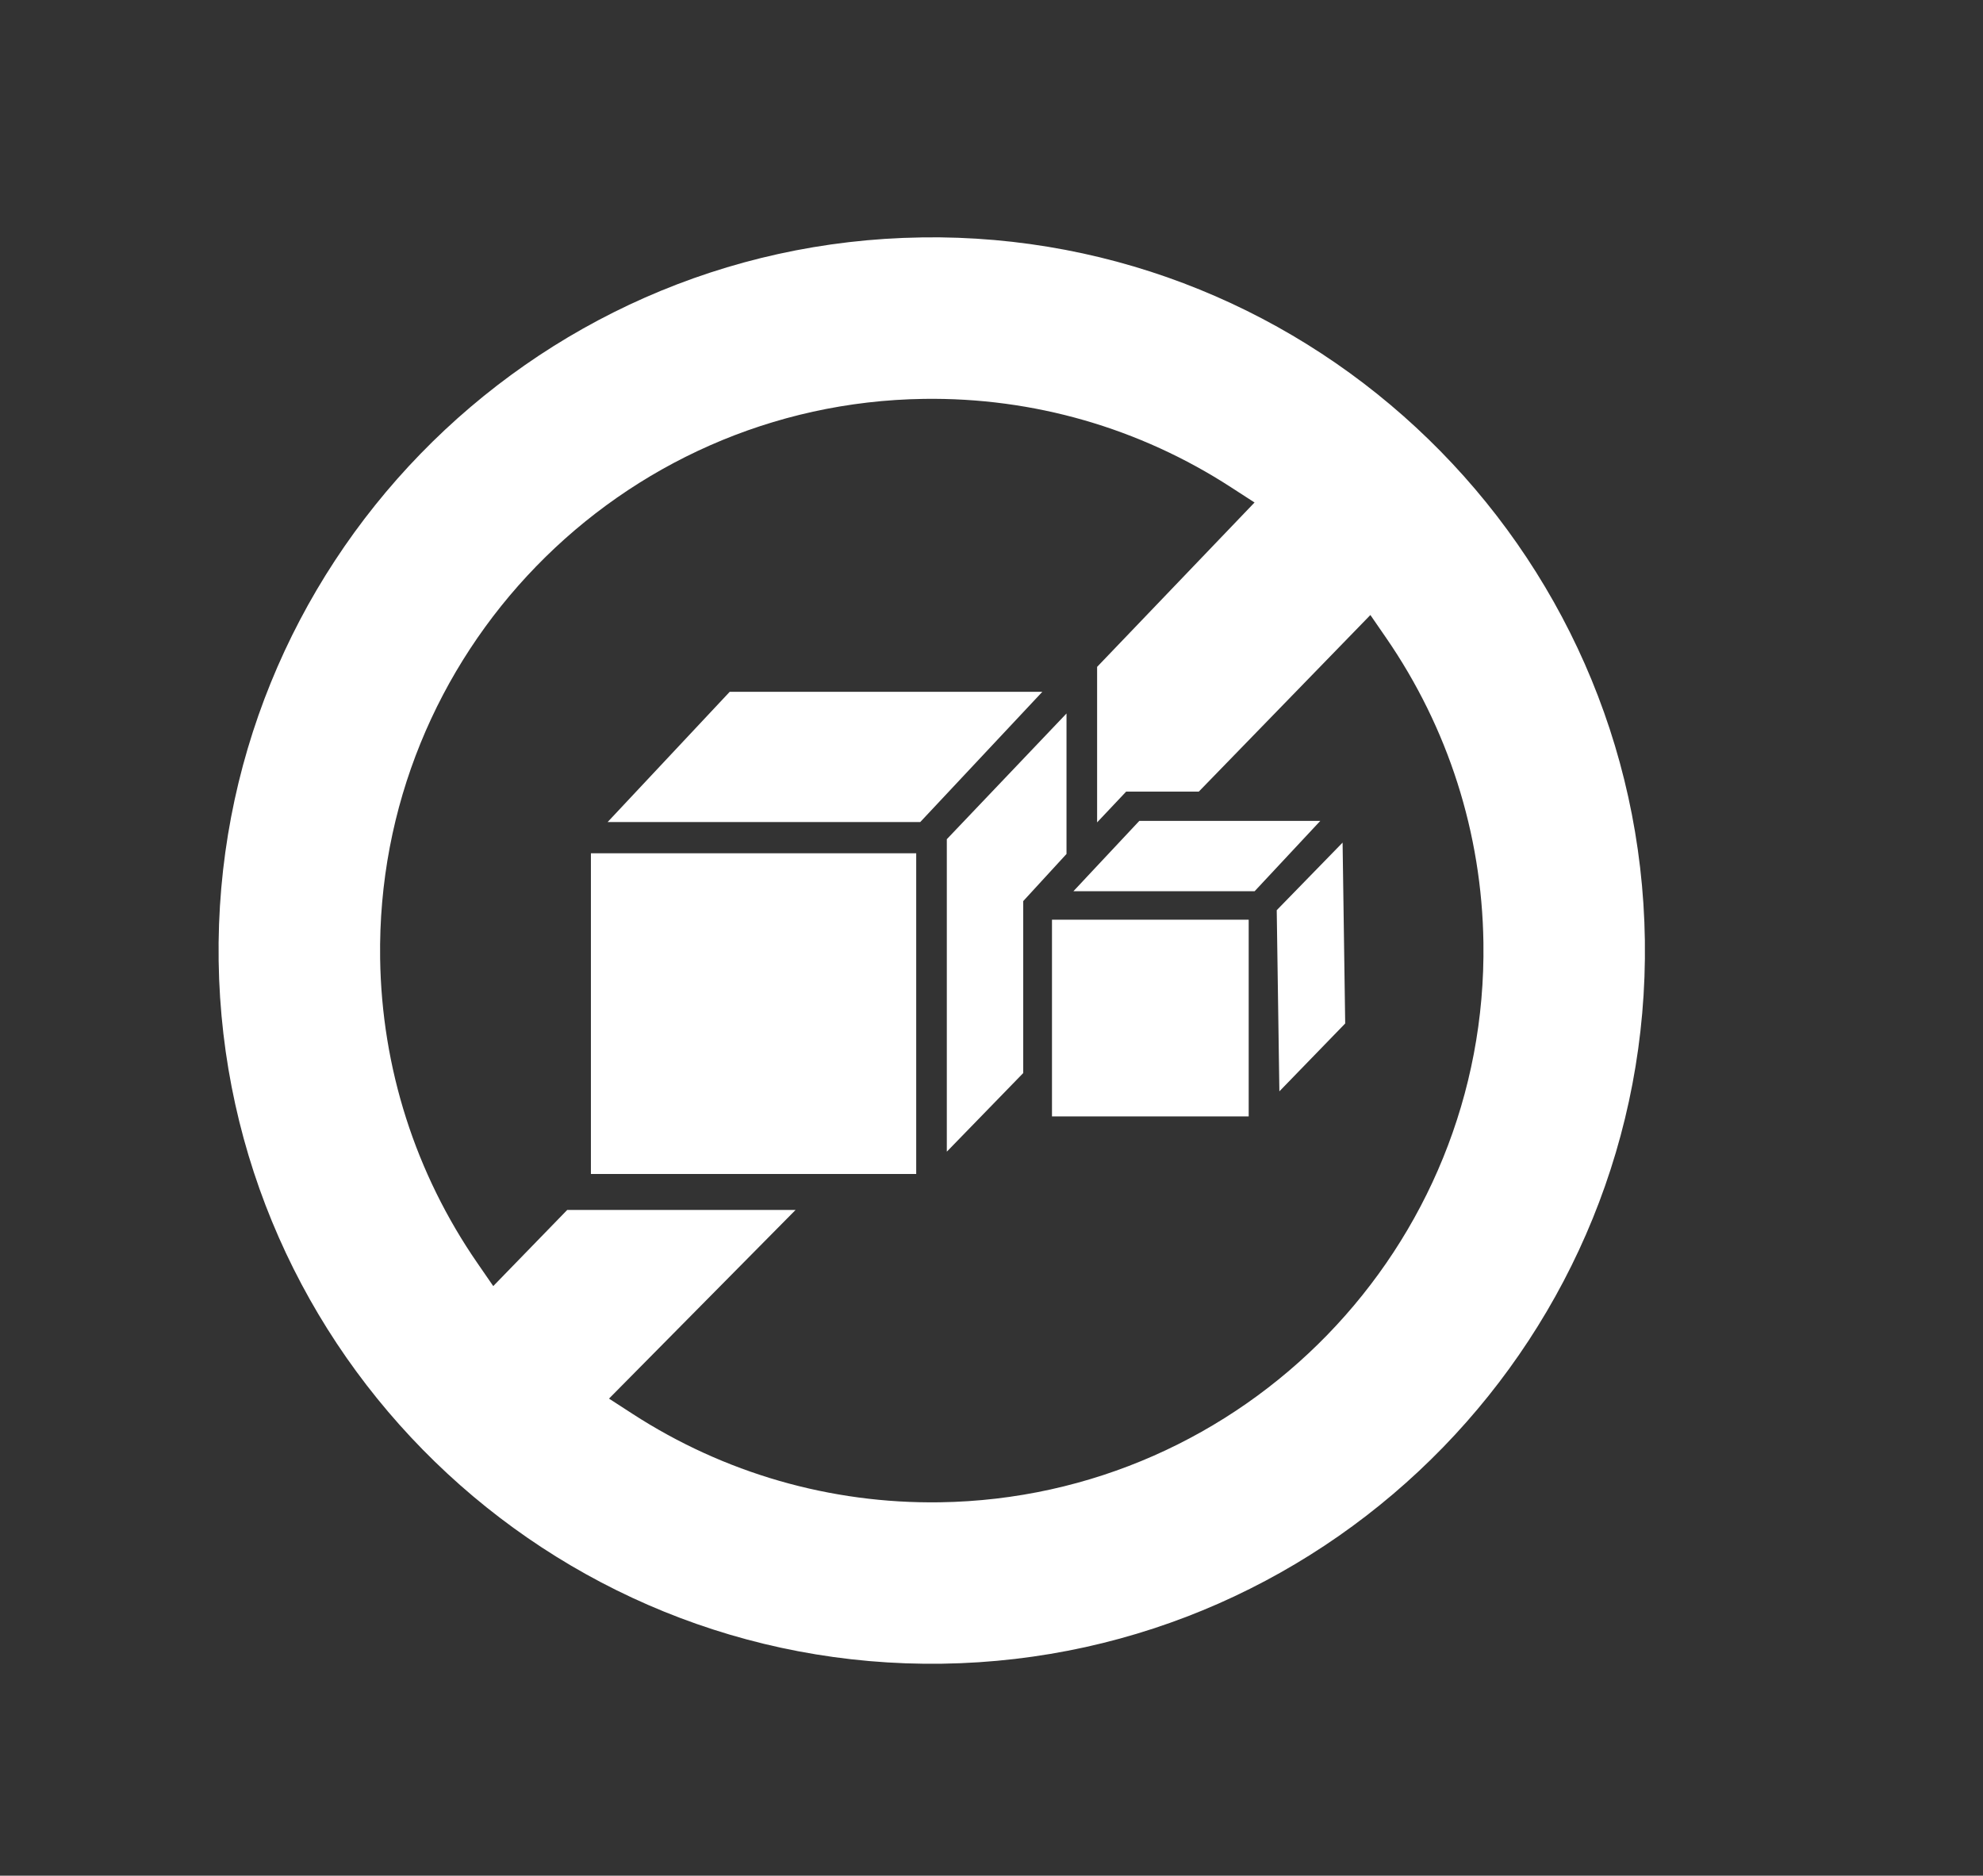
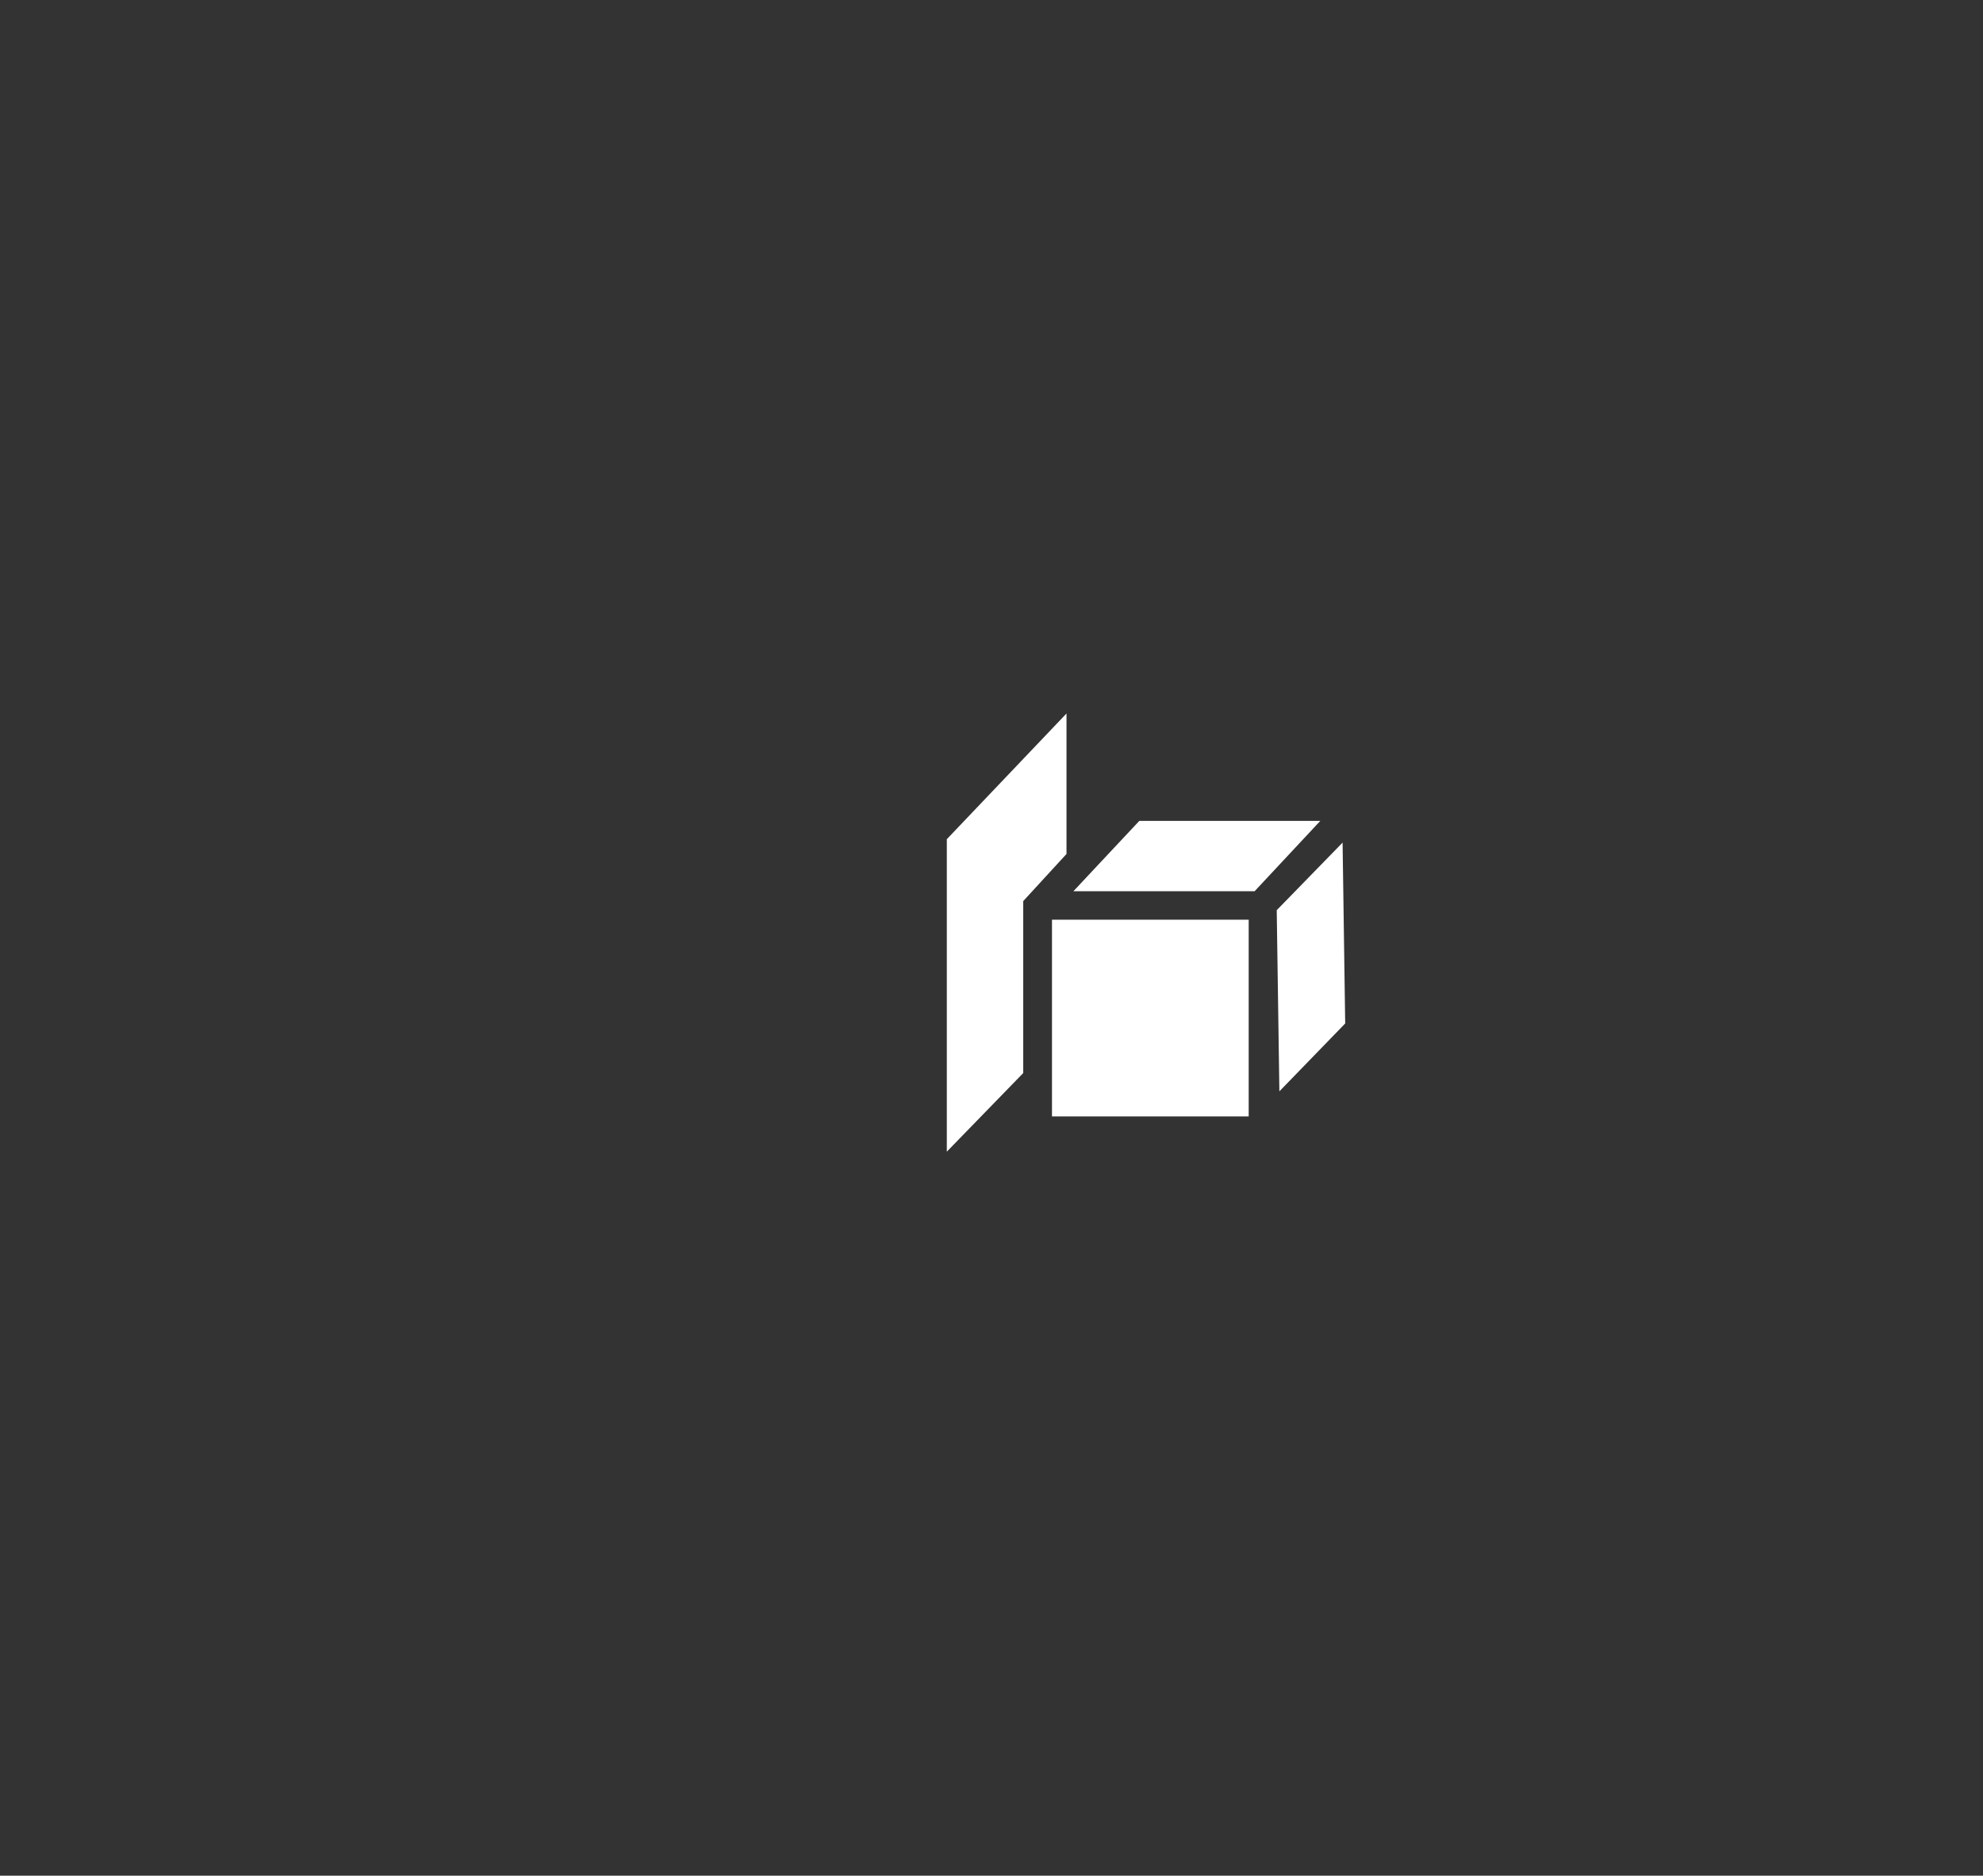
<svg xmlns="http://www.w3.org/2000/svg" id="_лой_1" data-name="—лой_1" viewBox="0 0 494.38 467.6">
  <rect x="0" y="0" width="494.38" height="467.6" fill="#333333" stroke="none" />
  <defs>
    <style>
      .cls-1 {
        fill: #fff;
      }
    </style>
  </defs>
-   <path class="cls-1" d="M229.75,59.19c-98.04,1.42-176.65,82.32-175.24,180.36,1.42,98.01,82.32,176.63,180.36,175.21,98.01-1.42,176.63-82.3,175.21-180.34-1.42-98.04-82.32-176.65-180.34-175.24Zm43.77,145.83l7.24-7.67h18.11l42.78-44.03,3.92,5.69c15.47,22.45,23.87,48.71,24.26,75.98,1.11,75.85-59.7,138.42-135.55,139.53-27.27,.39-53.77-7.26-76.63-22.08l-5.82-3.77,46.51-47.03h-56.93l-18.44,18.98-3.92-5.69c-15.5-22.43-23.89-48.71-24.28-75.98-1.09-75.83,59.72-138.42,135.55-139.51,27.29-.39,53.79,7.24,76.65,22.08l5.8,3.75-39.25,40.98v38.77Z" />
  <rect class="cls-1" x="262.27" y="229.28" width="49.04" height="49.04" />
  <polygon class="cls-1" points="255.1 224.64 255.1 267.51 236.05 287.11 236.05 209.21 265.89 177.87 265.89 212.89 255.1 224.64" />
  <polygon class="cls-1" points="335.37 255.15 318.96 272.07 318.3 226.91 334.72 210.06 335.37 255.15" />
  <polygon class="cls-1" points="312.79 222.18 267.61 222.18 284.04 204.65 329.16 204.65 312.79 222.18" />
  <g>
-     <rect class="cls-1" x="147.32" y="212.72" width="81.1" height="79.95" />
-     <polygon class="cls-1" points="259.87 172.46 229.42 204.94 151.48 204.94 181.93 172.46 259.87 172.46" />
-   </g>
+     </g>
</svg>